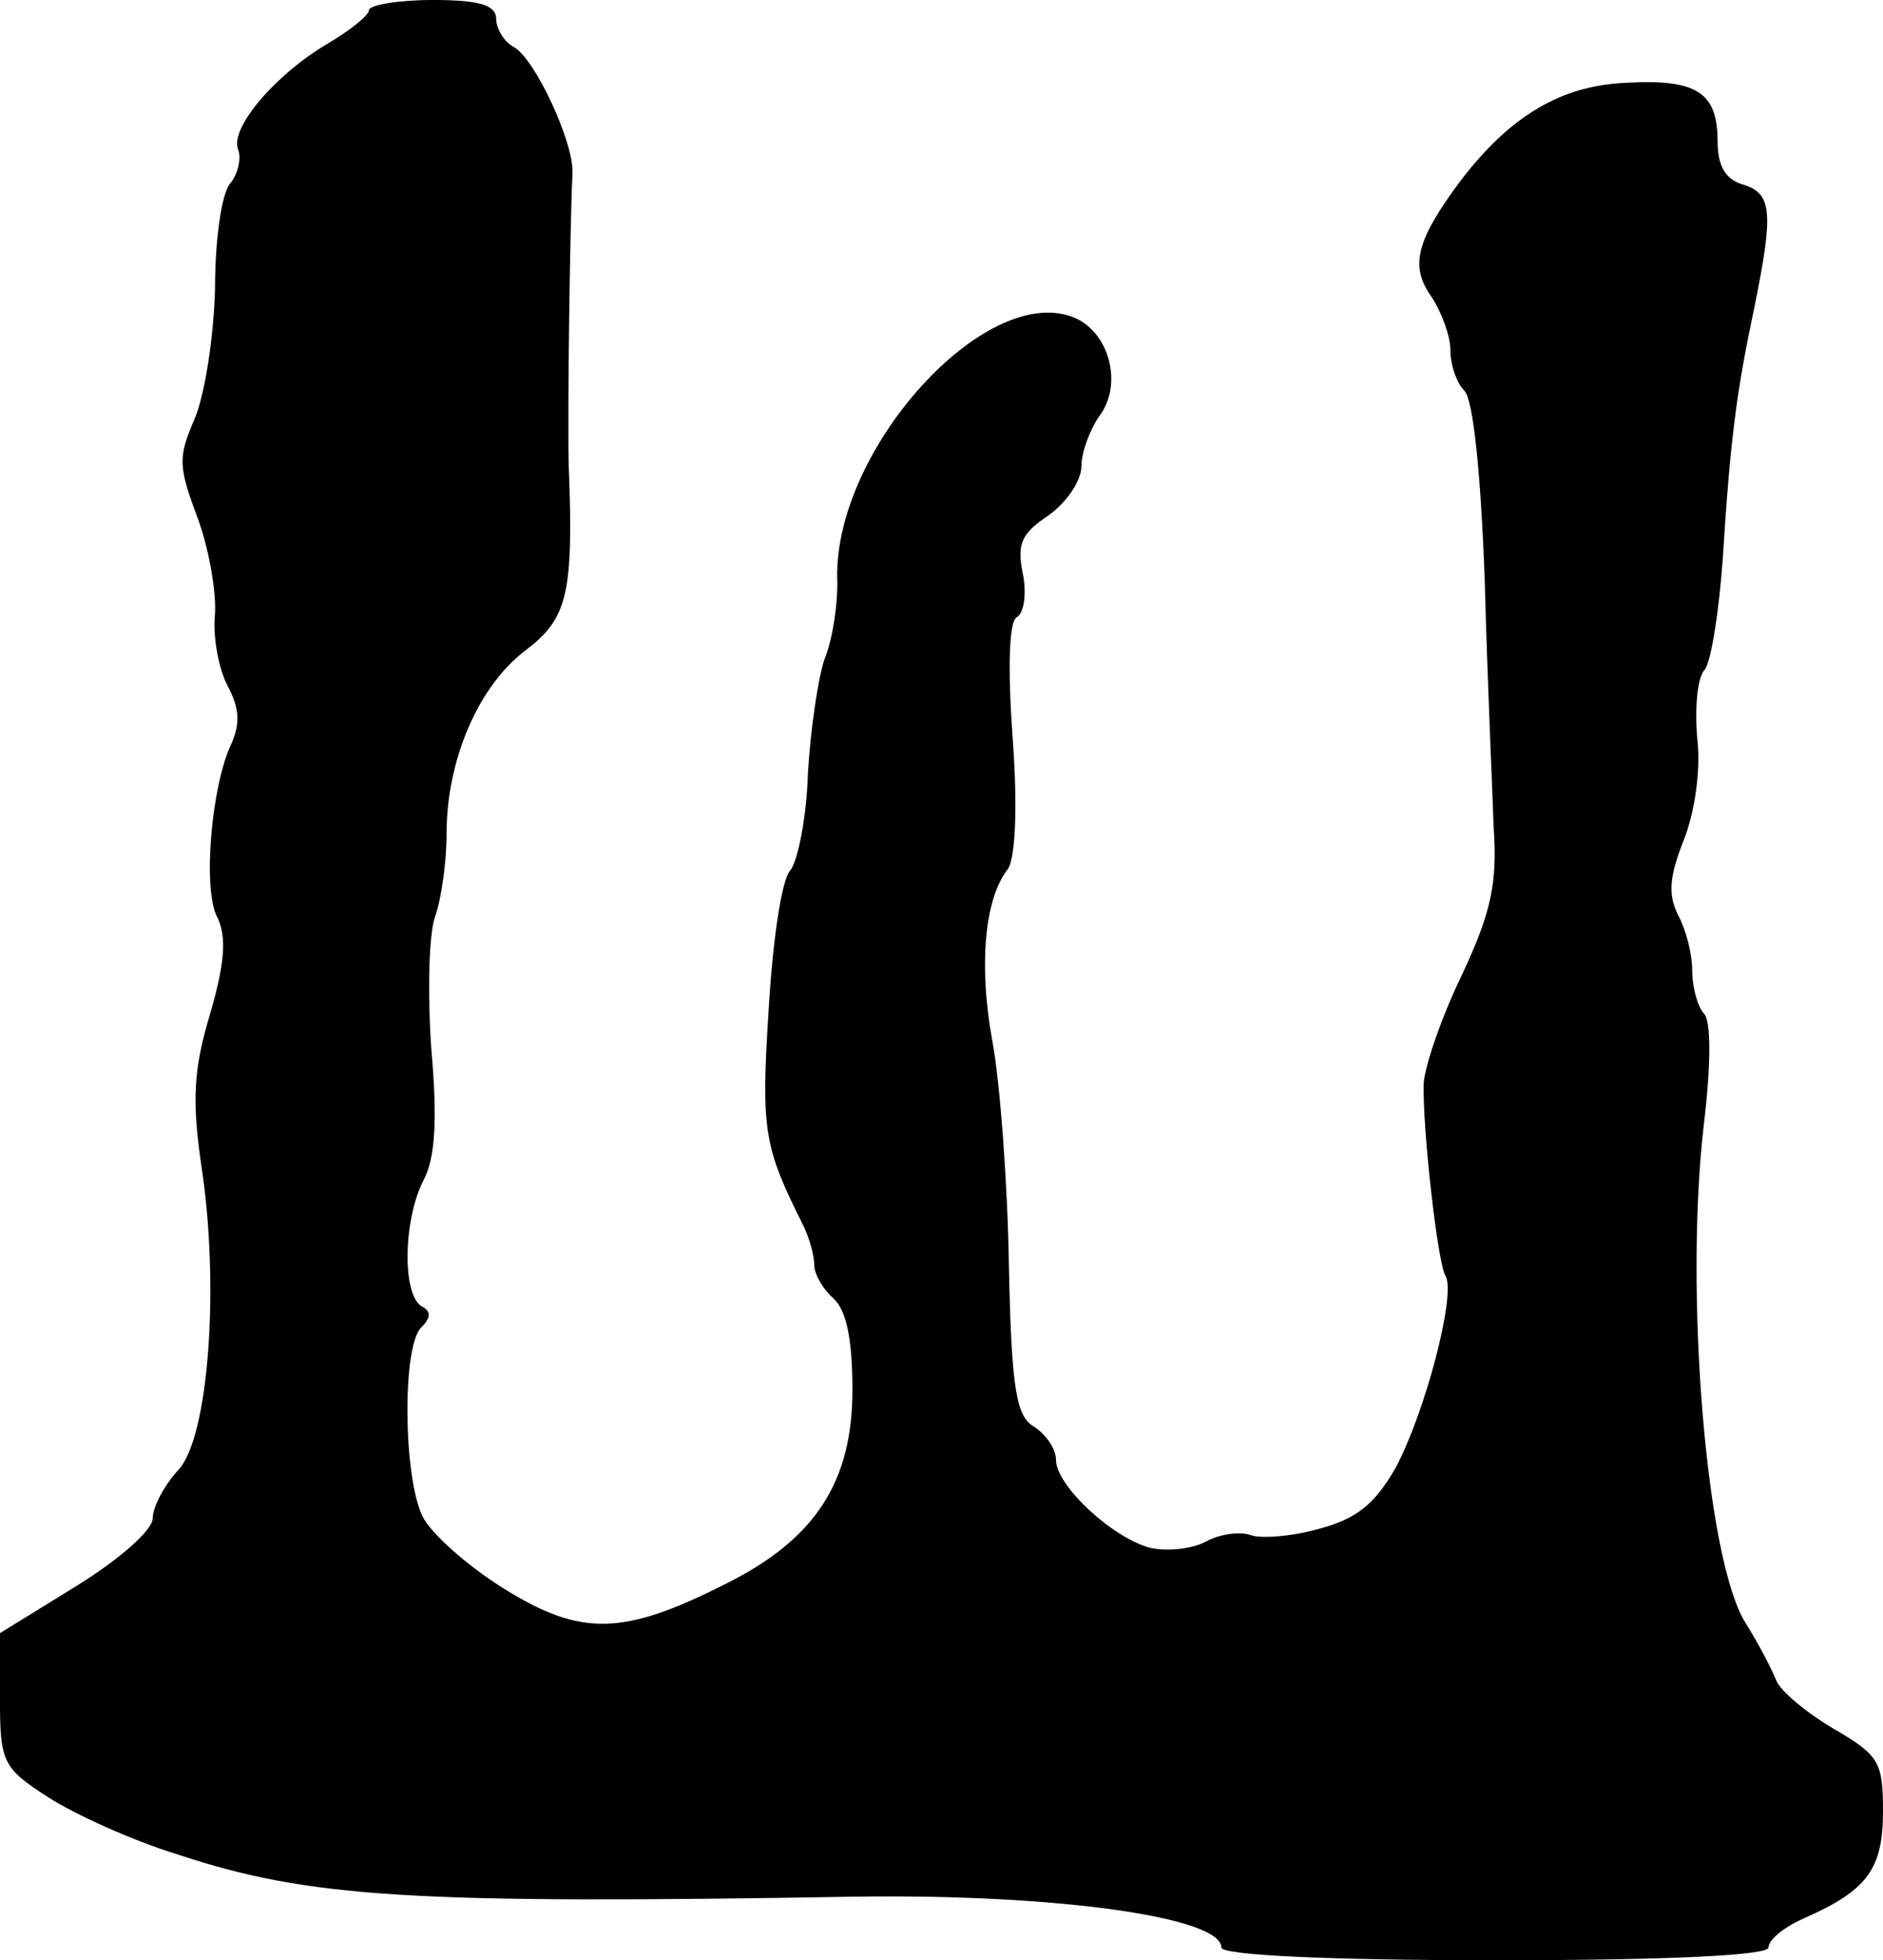
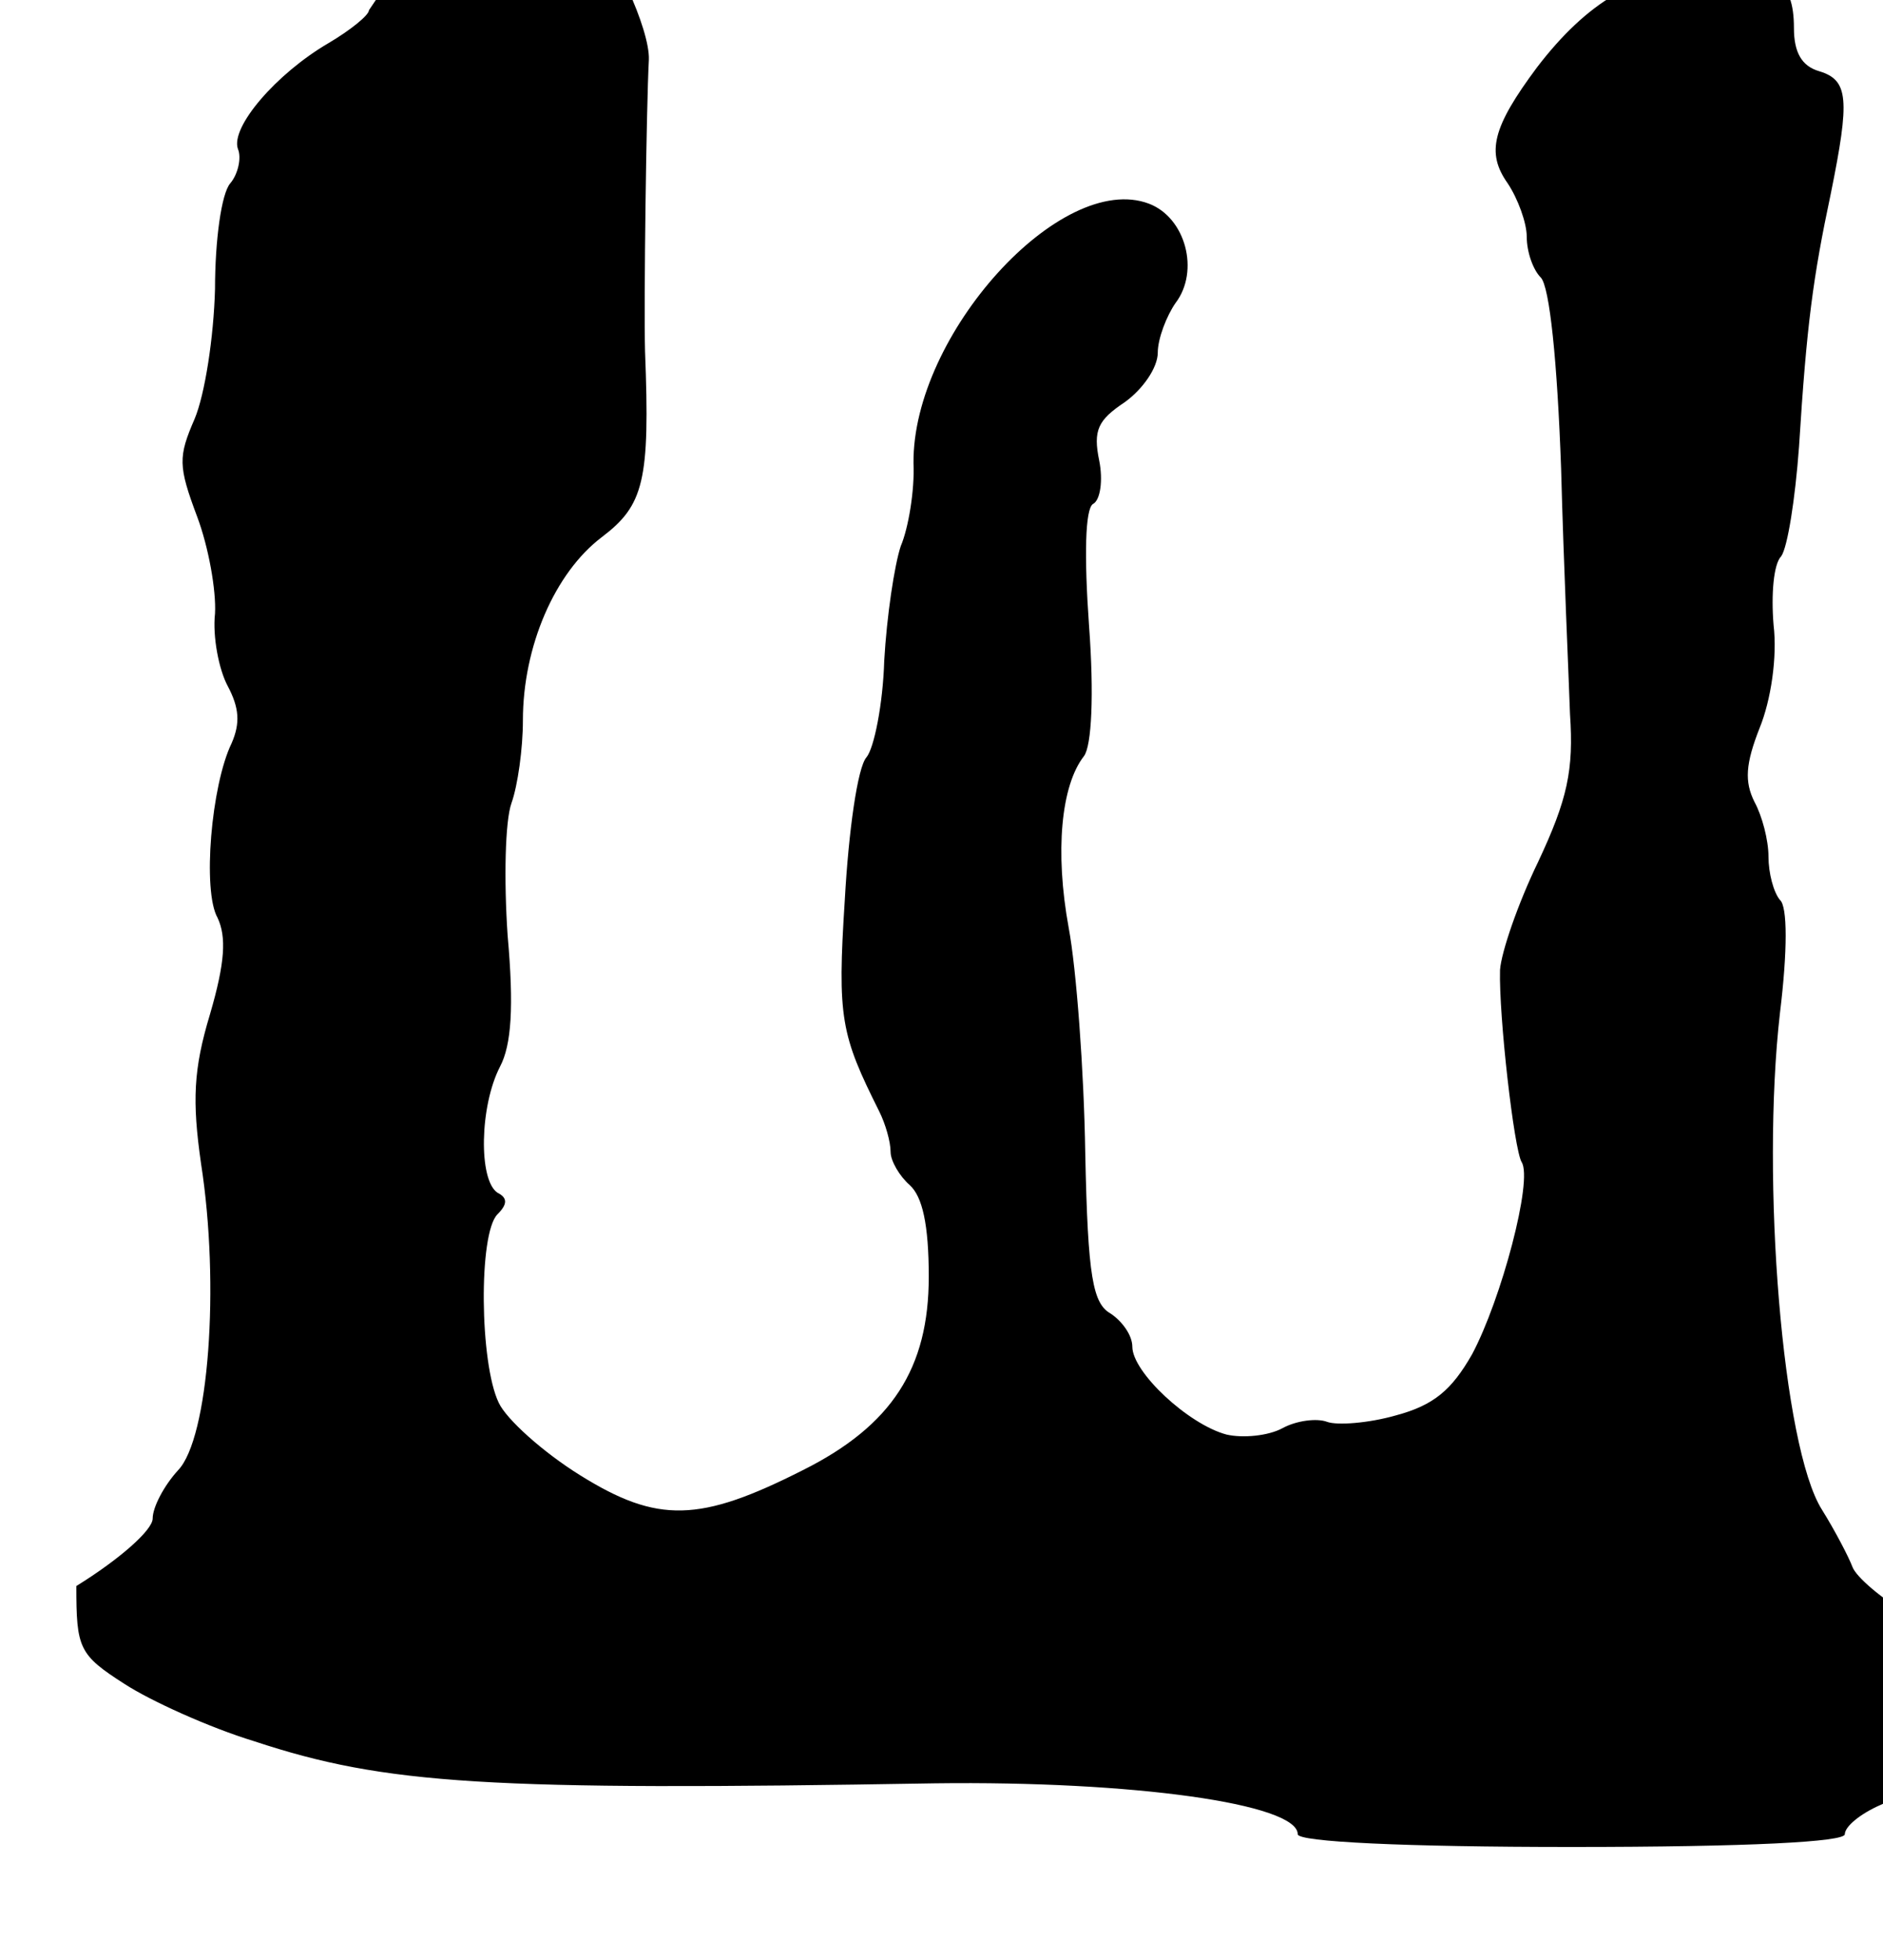
<svg xmlns="http://www.w3.org/2000/svg" version="1.0" width="148pt" height="154pt" viewBox="0 0 148 154" preserveAspectRatio="xMidYMid meet">
  <g transform="translate(0,154) scale(0.1,-0.1)" fill="#000000" stroke="none">
-     <path d="M290 1532 c0 -4 -15 -16 -32 -26 -41 -24 -77 -66 -71 -83 3 -7 0 -20 -6 -27 -7 -8 -12 -45 -12 -83 -1 -38 -8 -83 -16 -102 -13 -30 -13 -37 2 -77 9 -24 15 -58 14 -76 -2 -18 3 -44 10 -57 9 -17 10 -29 3 -45 -16 -33 -23 -116 -11 -137 7 -15 6 -35 -6 -76 -13 -43 -14 -68 -7 -117 15 -96 6 -216 -18 -241 -11 -12 -20 -29 -20 -38 0 -9 -26 -32 -60 -53 l-60 -37 0 -52 c0 -49 2 -54 38 -77 20 -13 66 -34 102 -45 103 -34 183 -39 535 -33 155 2 285 -16 285 -40 0 -6 84 -10 215 -10 140 0 215 4 215 10 0 6 12 16 28 23 50 22 62 39 62 84 0 39 -3 44 -39 65 -22 13 -42 30 -45 38 -3 8 -14 29 -24 45 -31 49 -48 259 -33 390 6 49 6 84 0 89 -5 6 -9 21 -9 34 0 13 -5 32 -11 43 -8 16 -7 30 4 58 9 22 14 56 11 81 -2 24 0 48 6 54 5 7 11 45 14 86 6 96 11 133 25 199 15 74 14 89 -9 96 -14 4 -20 15 -20 34 0 38 -16 49 -71 46 -52 -2 -92 -26 -131 -77 -35 -47 -40 -67 -23 -91 8 -12 15 -31 15 -42 0 -12 5 -26 11 -32 7 -7 13 -66 16 -150 2 -76 6 -163 7 -193 3 -44 -2 -67 -25 -116 -16 -33 -29 -71 -30 -85 -1 -36 11 -141 17 -151 9 -14 -16 -108 -39 -151 -16 -28 -30 -40 -60 -48 -21 -6 -46 -8 -54 -5 -8 3 -24 1 -35 -5 -11 -6 -31 -8 -44 -5 -30 8 -74 49 -74 69 0 9 -8 20 -17 26 -14 8 -18 28 -20 126 -1 65 -7 145 -13 177 -11 60 -6 112 12 135 6 8 8 48 4 102 -4 56 -3 92 3 96 6 3 8 19 5 34 -5 24 -1 32 20 46 14 10 26 27 26 39 0 11 7 29 14 39 19 25 8 67 -21 78 -69 26 -186 -103 -185 -204 1 -21 -4 -51 -10 -65 -5 -15 -11 -55 -13 -90 -1 -34 -8 -69 -14 -76 -7 -8 -14 -58 -17 -112 -6 -93 -3 -106 27 -166 5 -10 9 -24 9 -32 0 -7 7 -19 15 -26 10 -9 15 -31 15 -72 0 -72 -29 -117 -99 -152 -81 -41 -114 -42 -175 -4 -29 18 -58 44 -64 57 -15 31 -16 133 -1 148 8 8 8 13 0 17 -15 10 -14 68 2 99 9 17 11 47 6 103 -3 44 -2 90 3 104 5 14 9 43 9 65 0 58 25 116 62 144 33 25 38 44 34 146 -1 39 1 191 3 229 1 24 -29 89 -46 99 -8 4 -14 15 -14 22 0 11 -13 15 -50 15 -27 0 -50 -4 -50 -8z" />
+     <path d="M290 1532 c0 -4 -15 -16 -32 -26 -41 -24 -77 -66 -71 -83 3 -7 0 -20 -6 -27 -7 -8 -12 -45 -12 -83 -1 -38 -8 -83 -16 -102 -13 -30 -13 -37 2 -77 9 -24 15 -58 14 -76 -2 -18 3 -44 10 -57 9 -17 10 -29 3 -45 -16 -33 -23 -116 -11 -137 7 -15 6 -35 -6 -76 -13 -43 -14 -68 -7 -117 15 -96 6 -216 -18 -241 -11 -12 -20 -29 -20 -38 0 -9 -26 -32 -60 -53 c0 -49 2 -54 38 -77 20 -13 66 -34 102 -45 103 -34 183 -39 535 -33 155 2 285 -16 285 -40 0 -6 84 -10 215 -10 140 0 215 4 215 10 0 6 12 16 28 23 50 22 62 39 62 84 0 39 -3 44 -39 65 -22 13 -42 30 -45 38 -3 8 -14 29 -24 45 -31 49 -48 259 -33 390 6 49 6 84 0 89 -5 6 -9 21 -9 34 0 13 -5 32 -11 43 -8 16 -7 30 4 58 9 22 14 56 11 81 -2 24 0 48 6 54 5 7 11 45 14 86 6 96 11 133 25 199 15 74 14 89 -9 96 -14 4 -20 15 -20 34 0 38 -16 49 -71 46 -52 -2 -92 -26 -131 -77 -35 -47 -40 -67 -23 -91 8 -12 15 -31 15 -42 0 -12 5 -26 11 -32 7 -7 13 -66 16 -150 2 -76 6 -163 7 -193 3 -44 -2 -67 -25 -116 -16 -33 -29 -71 -30 -85 -1 -36 11 -141 17 -151 9 -14 -16 -108 -39 -151 -16 -28 -30 -40 -60 -48 -21 -6 -46 -8 -54 -5 -8 3 -24 1 -35 -5 -11 -6 -31 -8 -44 -5 -30 8 -74 49 -74 69 0 9 -8 20 -17 26 -14 8 -18 28 -20 126 -1 65 -7 145 -13 177 -11 60 -6 112 12 135 6 8 8 48 4 102 -4 56 -3 92 3 96 6 3 8 19 5 34 -5 24 -1 32 20 46 14 10 26 27 26 39 0 11 7 29 14 39 19 25 8 67 -21 78 -69 26 -186 -103 -185 -204 1 -21 -4 -51 -10 -65 -5 -15 -11 -55 -13 -90 -1 -34 -8 -69 -14 -76 -7 -8 -14 -58 -17 -112 -6 -93 -3 -106 27 -166 5 -10 9 -24 9 -32 0 -7 7 -19 15 -26 10 -9 15 -31 15 -72 0 -72 -29 -117 -99 -152 -81 -41 -114 -42 -175 -4 -29 18 -58 44 -64 57 -15 31 -16 133 -1 148 8 8 8 13 0 17 -15 10 -14 68 2 99 9 17 11 47 6 103 -3 44 -2 90 3 104 5 14 9 43 9 65 0 58 25 116 62 144 33 25 38 44 34 146 -1 39 1 191 3 229 1 24 -29 89 -46 99 -8 4 -14 15 -14 22 0 11 -13 15 -50 15 -27 0 -50 -4 -50 -8z" />
  </g>
</svg>